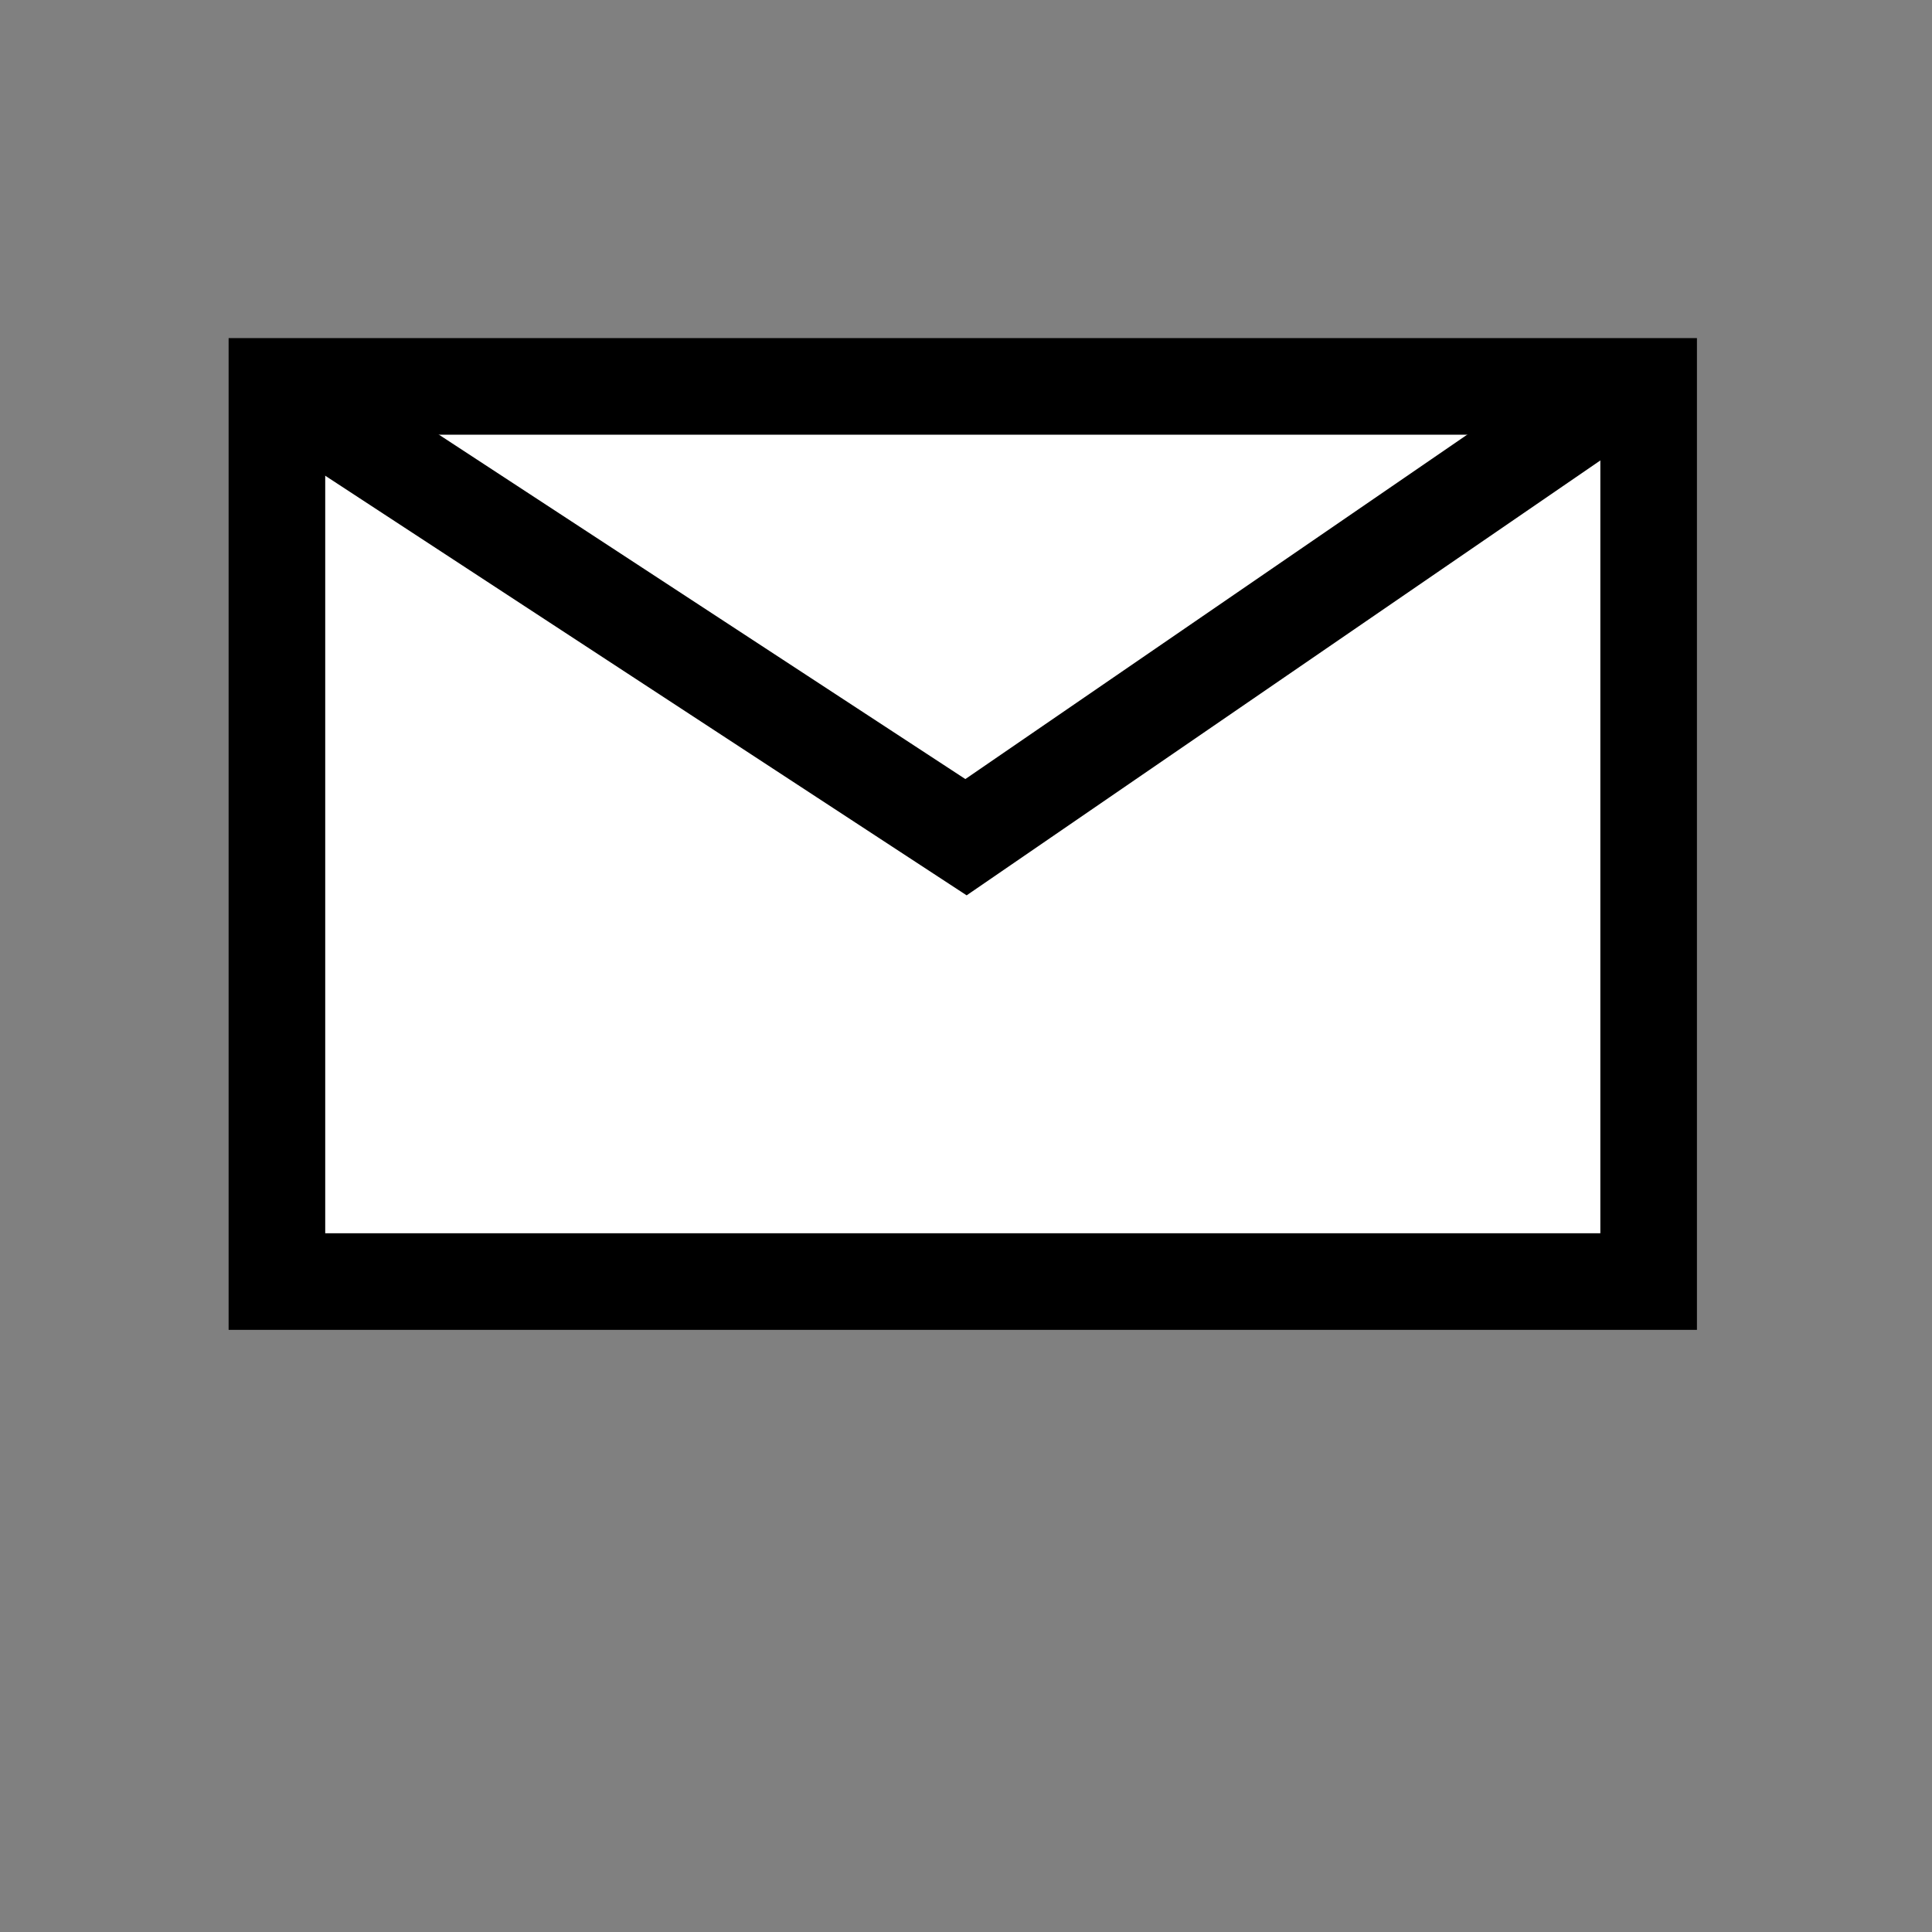
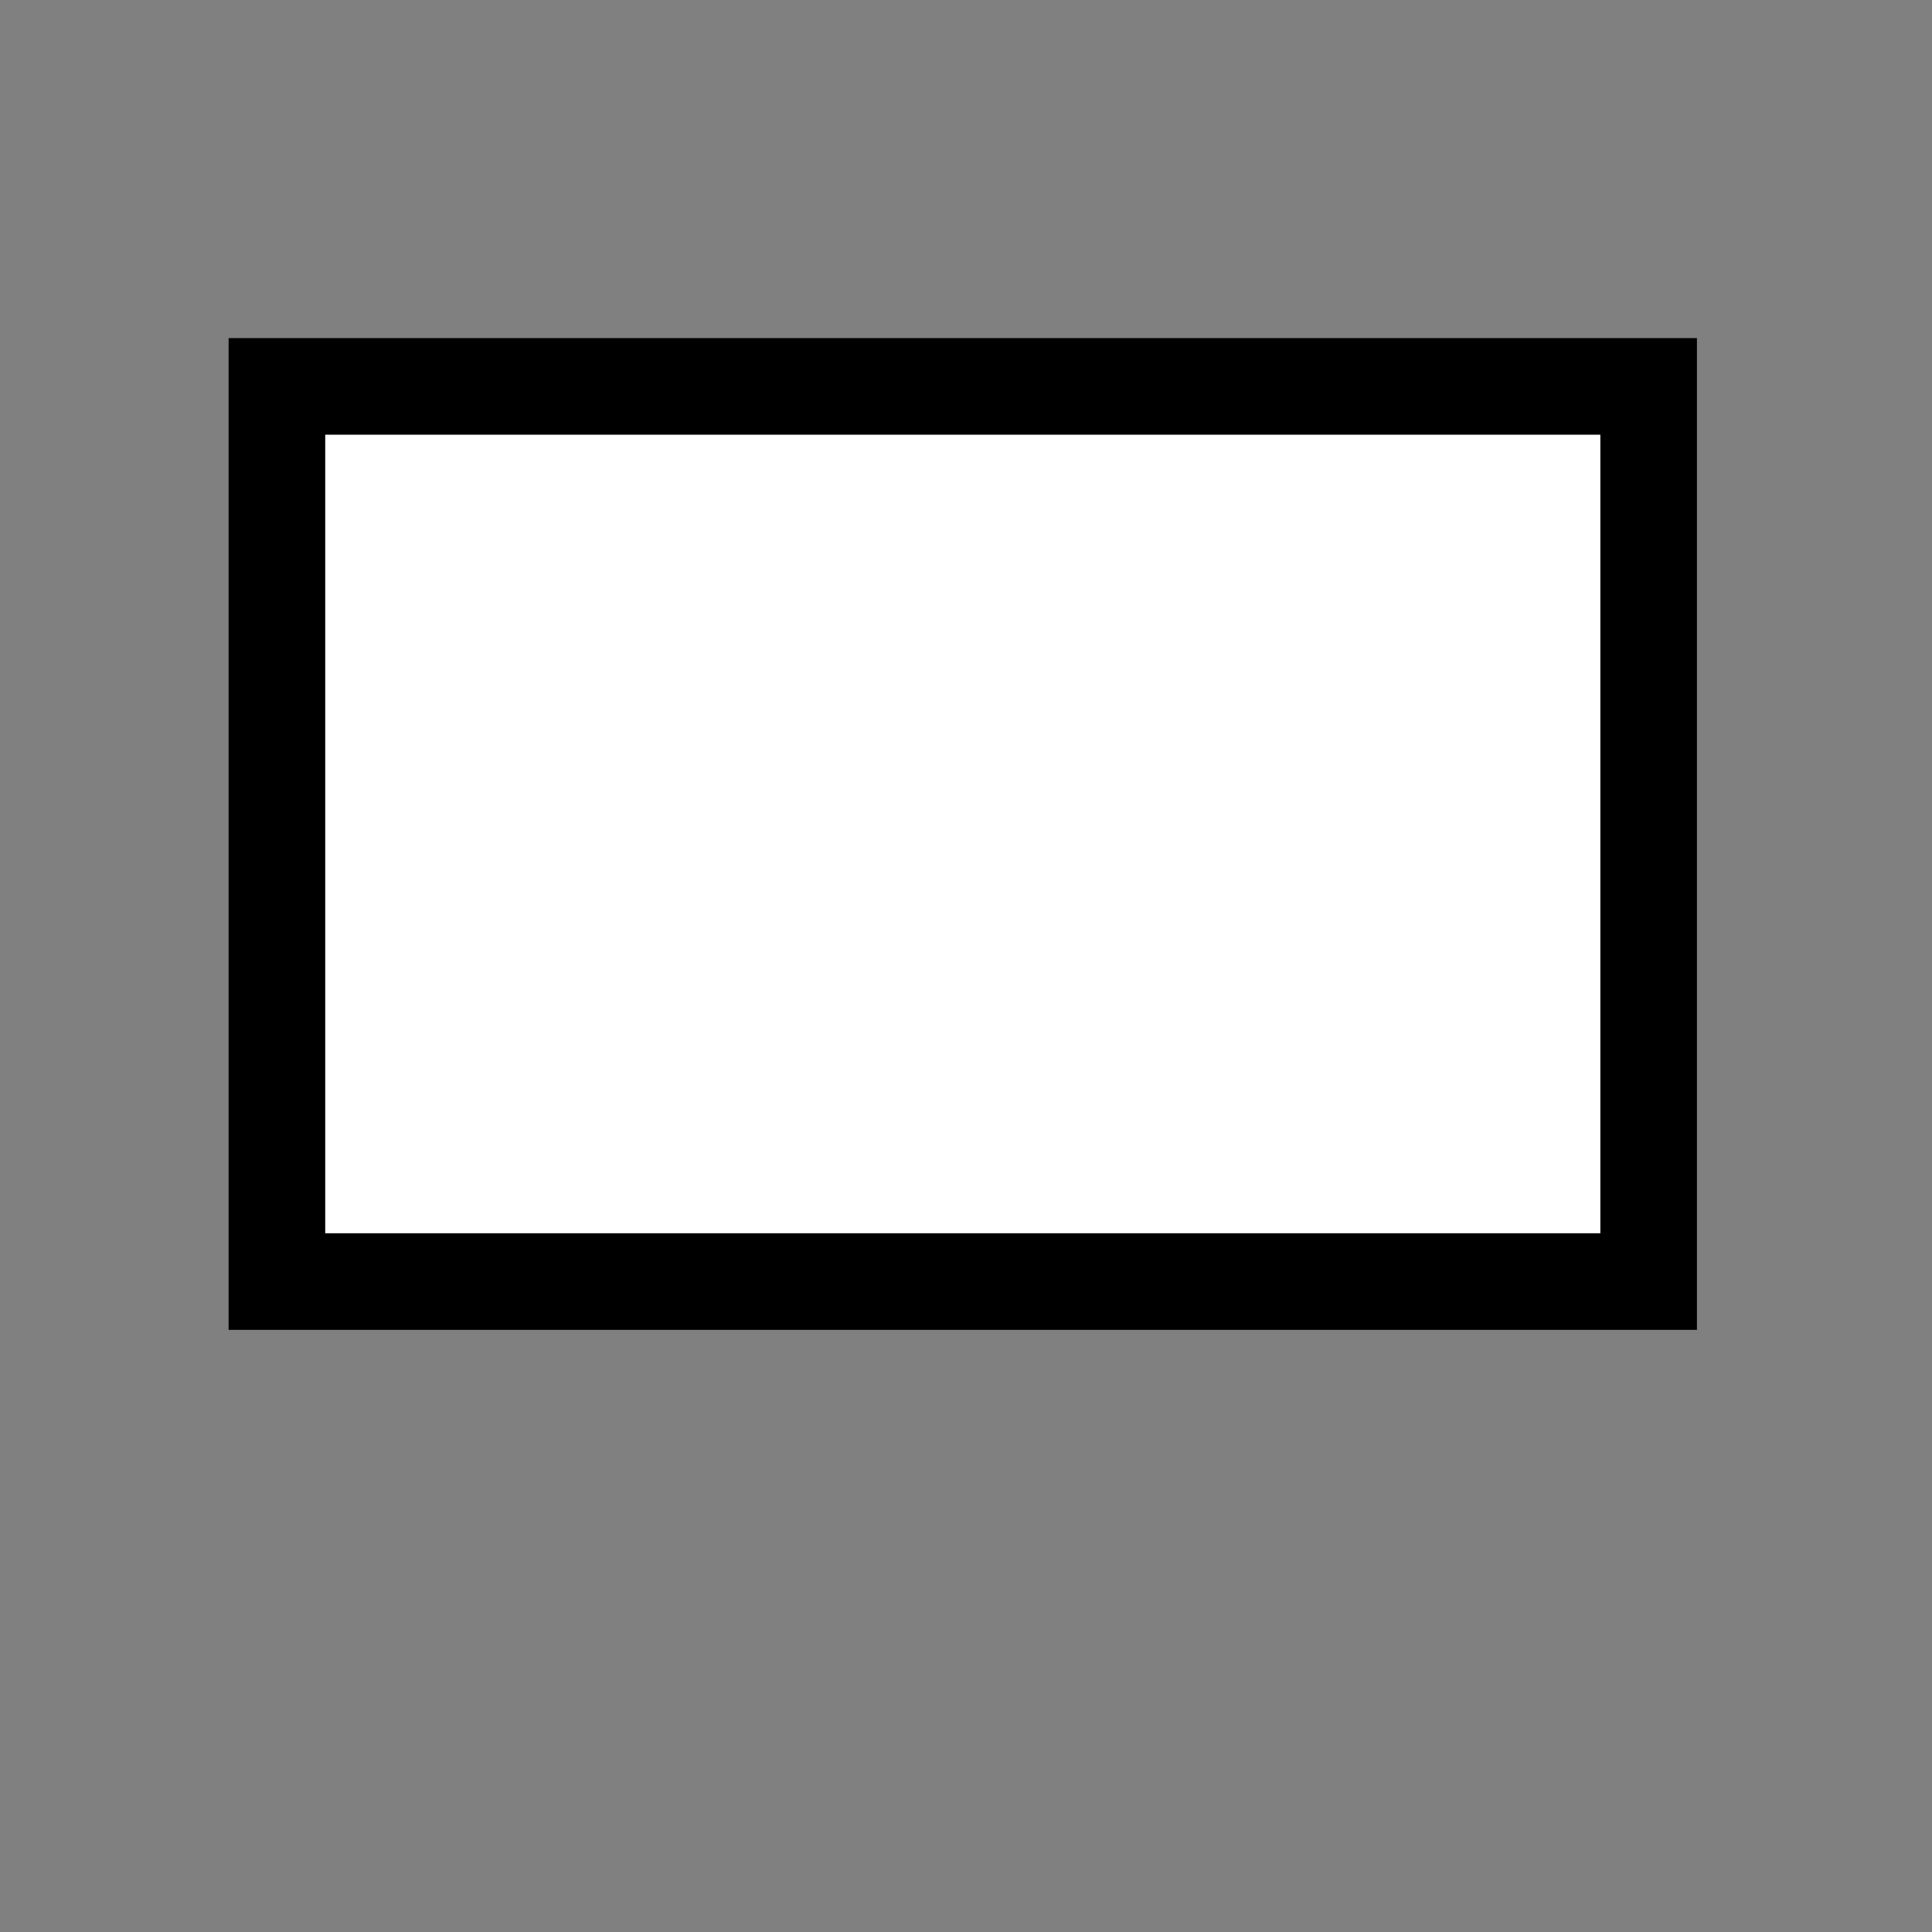
<svg xmlns="http://www.w3.org/2000/svg" version="1.1" id="圖層_1" x="0px" y="0px" width="30px" height="30px" viewBox="0 0 30 30" style="enable-background:new 0 0 30 30;" xml:space="preserve">
  <rect x="0" y="0" width="30" height="30" fill="#808080" stroke="none" />
  <style type="text/css">
	.st0{fill:#231815;}
	.st1{fill:none;stroke:#FFFFFF;stroke-width:2.5;}
	.st2{fill:none;}
	.st3{fill:none;stroke:#FFFFFF;stroke-width:2.5;stroke-miterlimit:10;}
	.st4{fill:#FFFFFF;}
	.st5{fill-rule:evenodd;clip-rule:evenodd;fill:#FFFFFF;}
	.st6{fill-rule:evenodd;clip-rule:evenodd;fill:none;stroke:#FFFFFF;stroke-width:2.5;stroke-miterlimit:10;}
	.st7{fill:#FFFFFF;stroke:#000000;stroke-width:1.5;stroke-miterlimit:10;}
	.st8{fill:none;stroke:#000000;stroke-width:1.5;stroke-miterlimit:10;}
</style>
  <g>
    <rect x="4.3" y="6" class="st7" width="21.3" height="13.9" />
-     <polyline class="st8" points="4.3,6 15,13 25.2,6  " />
  </g>
</svg>